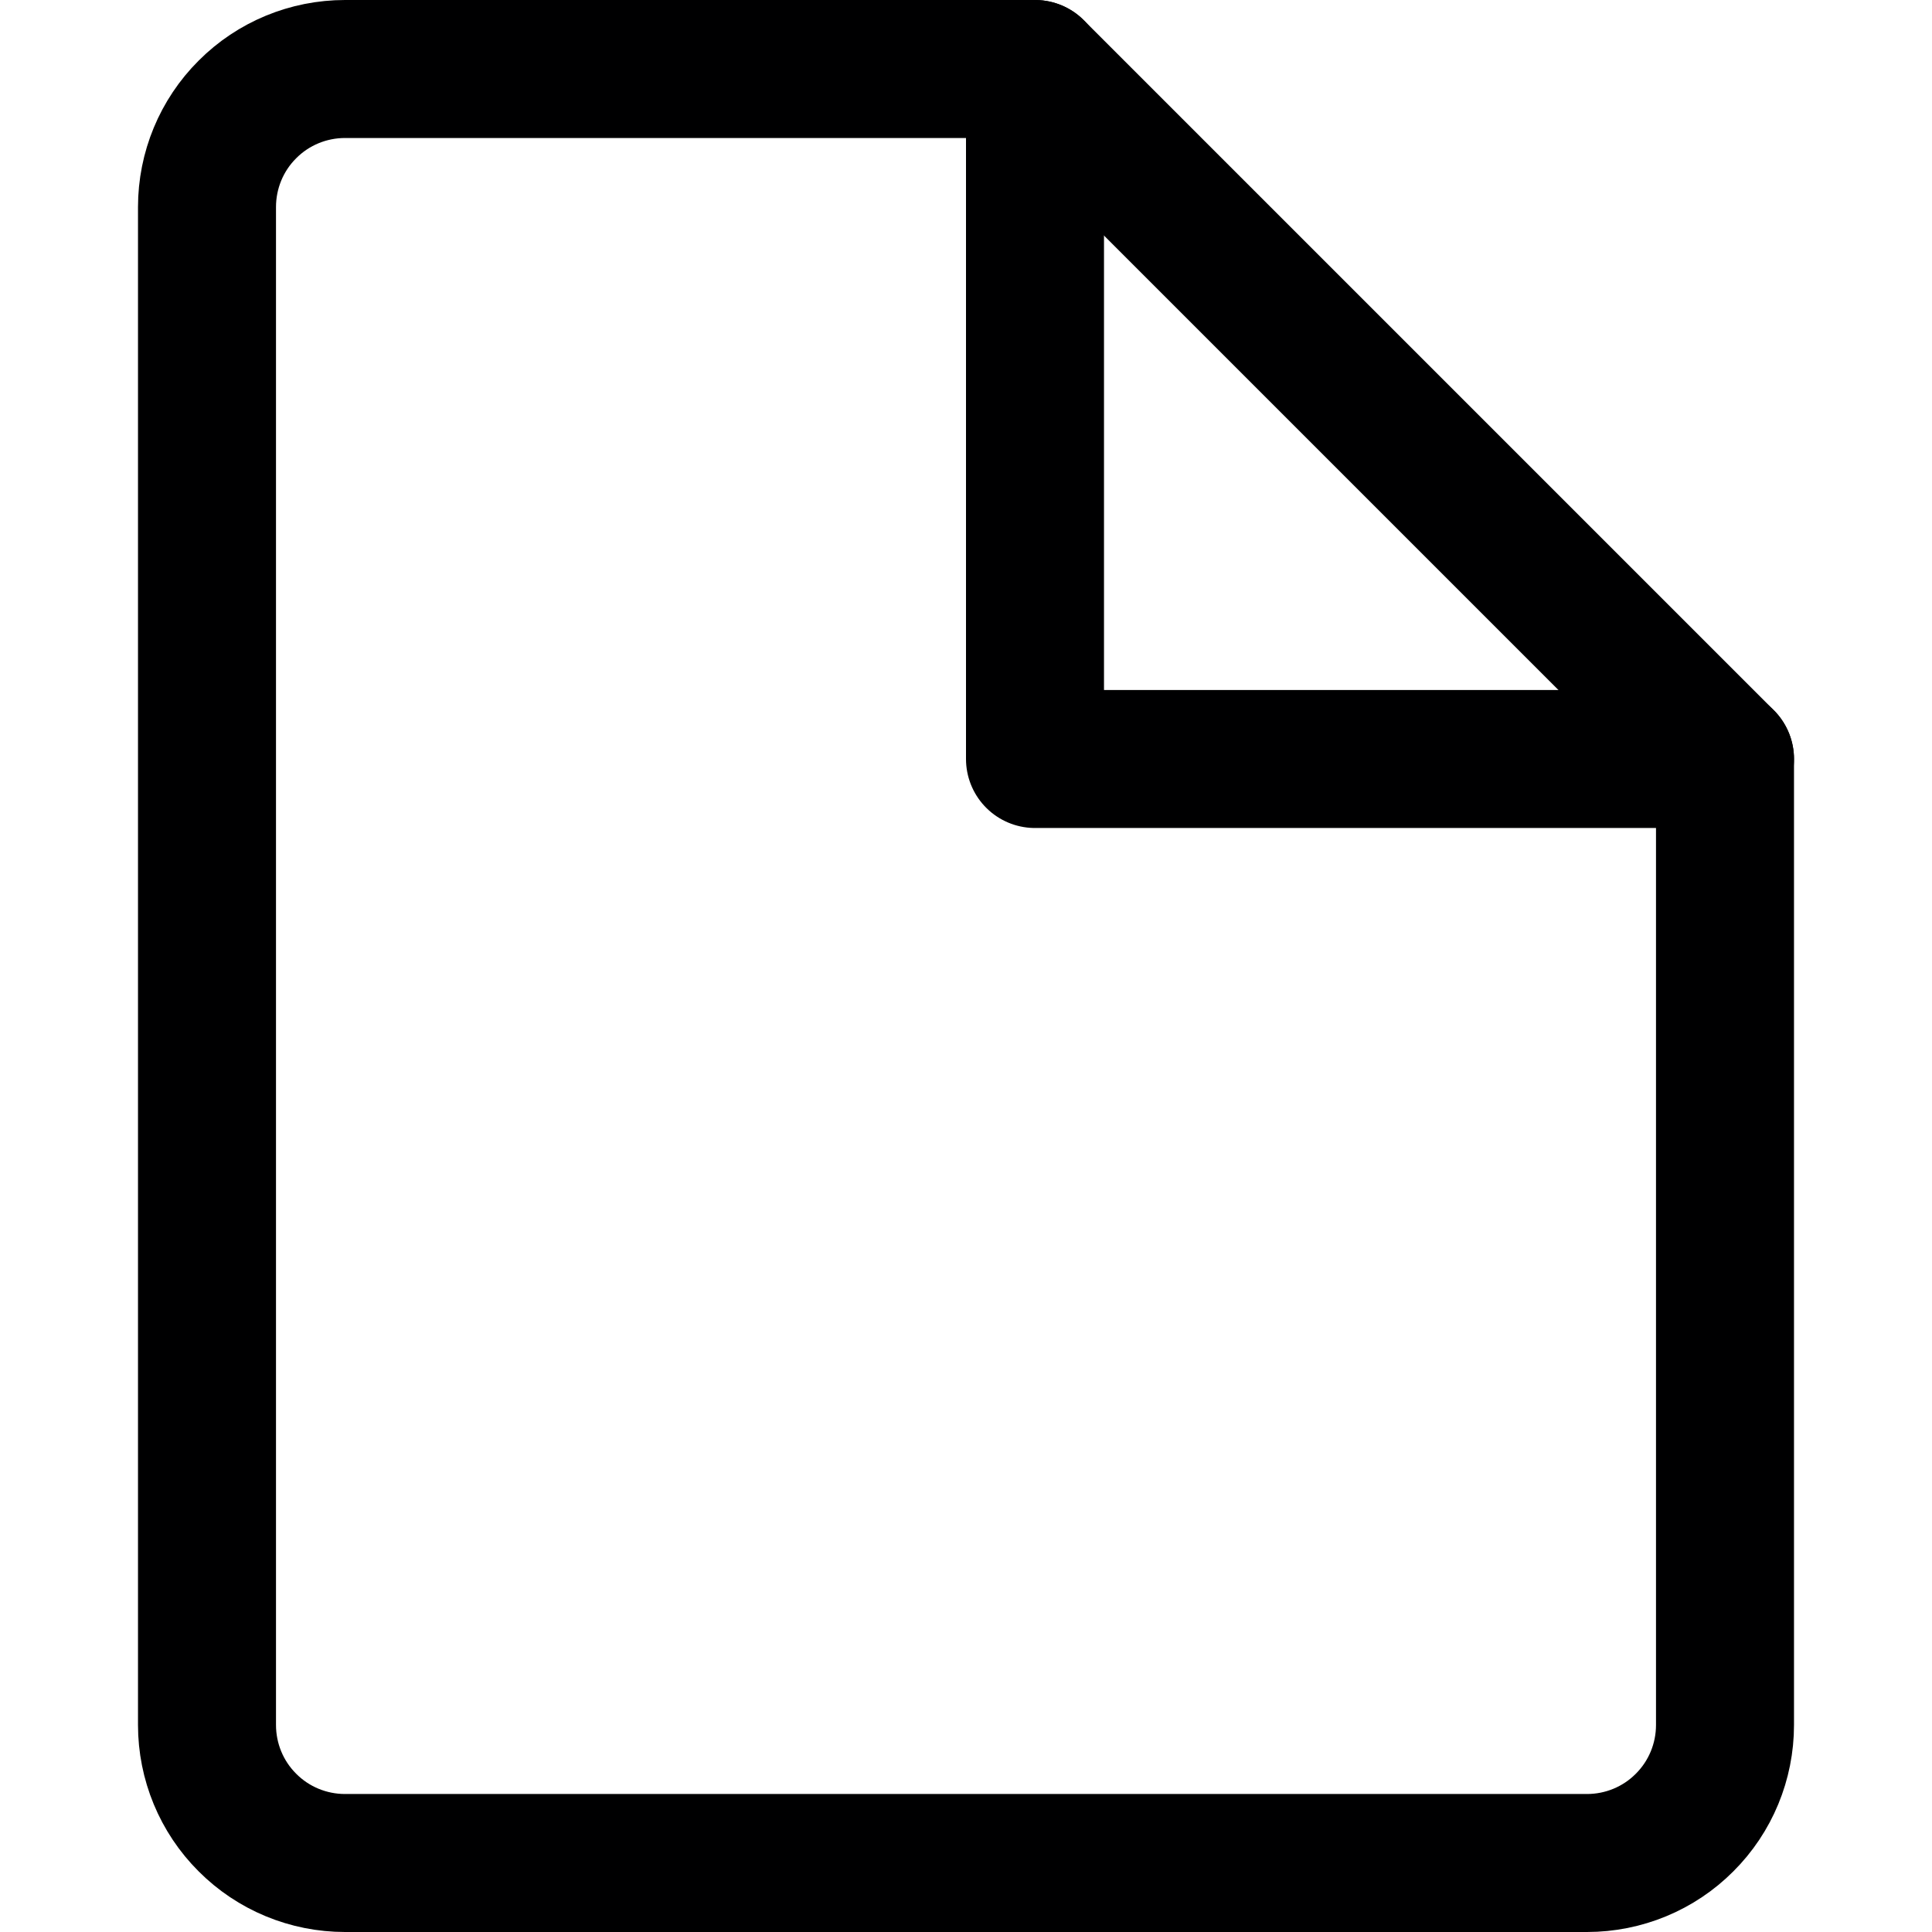
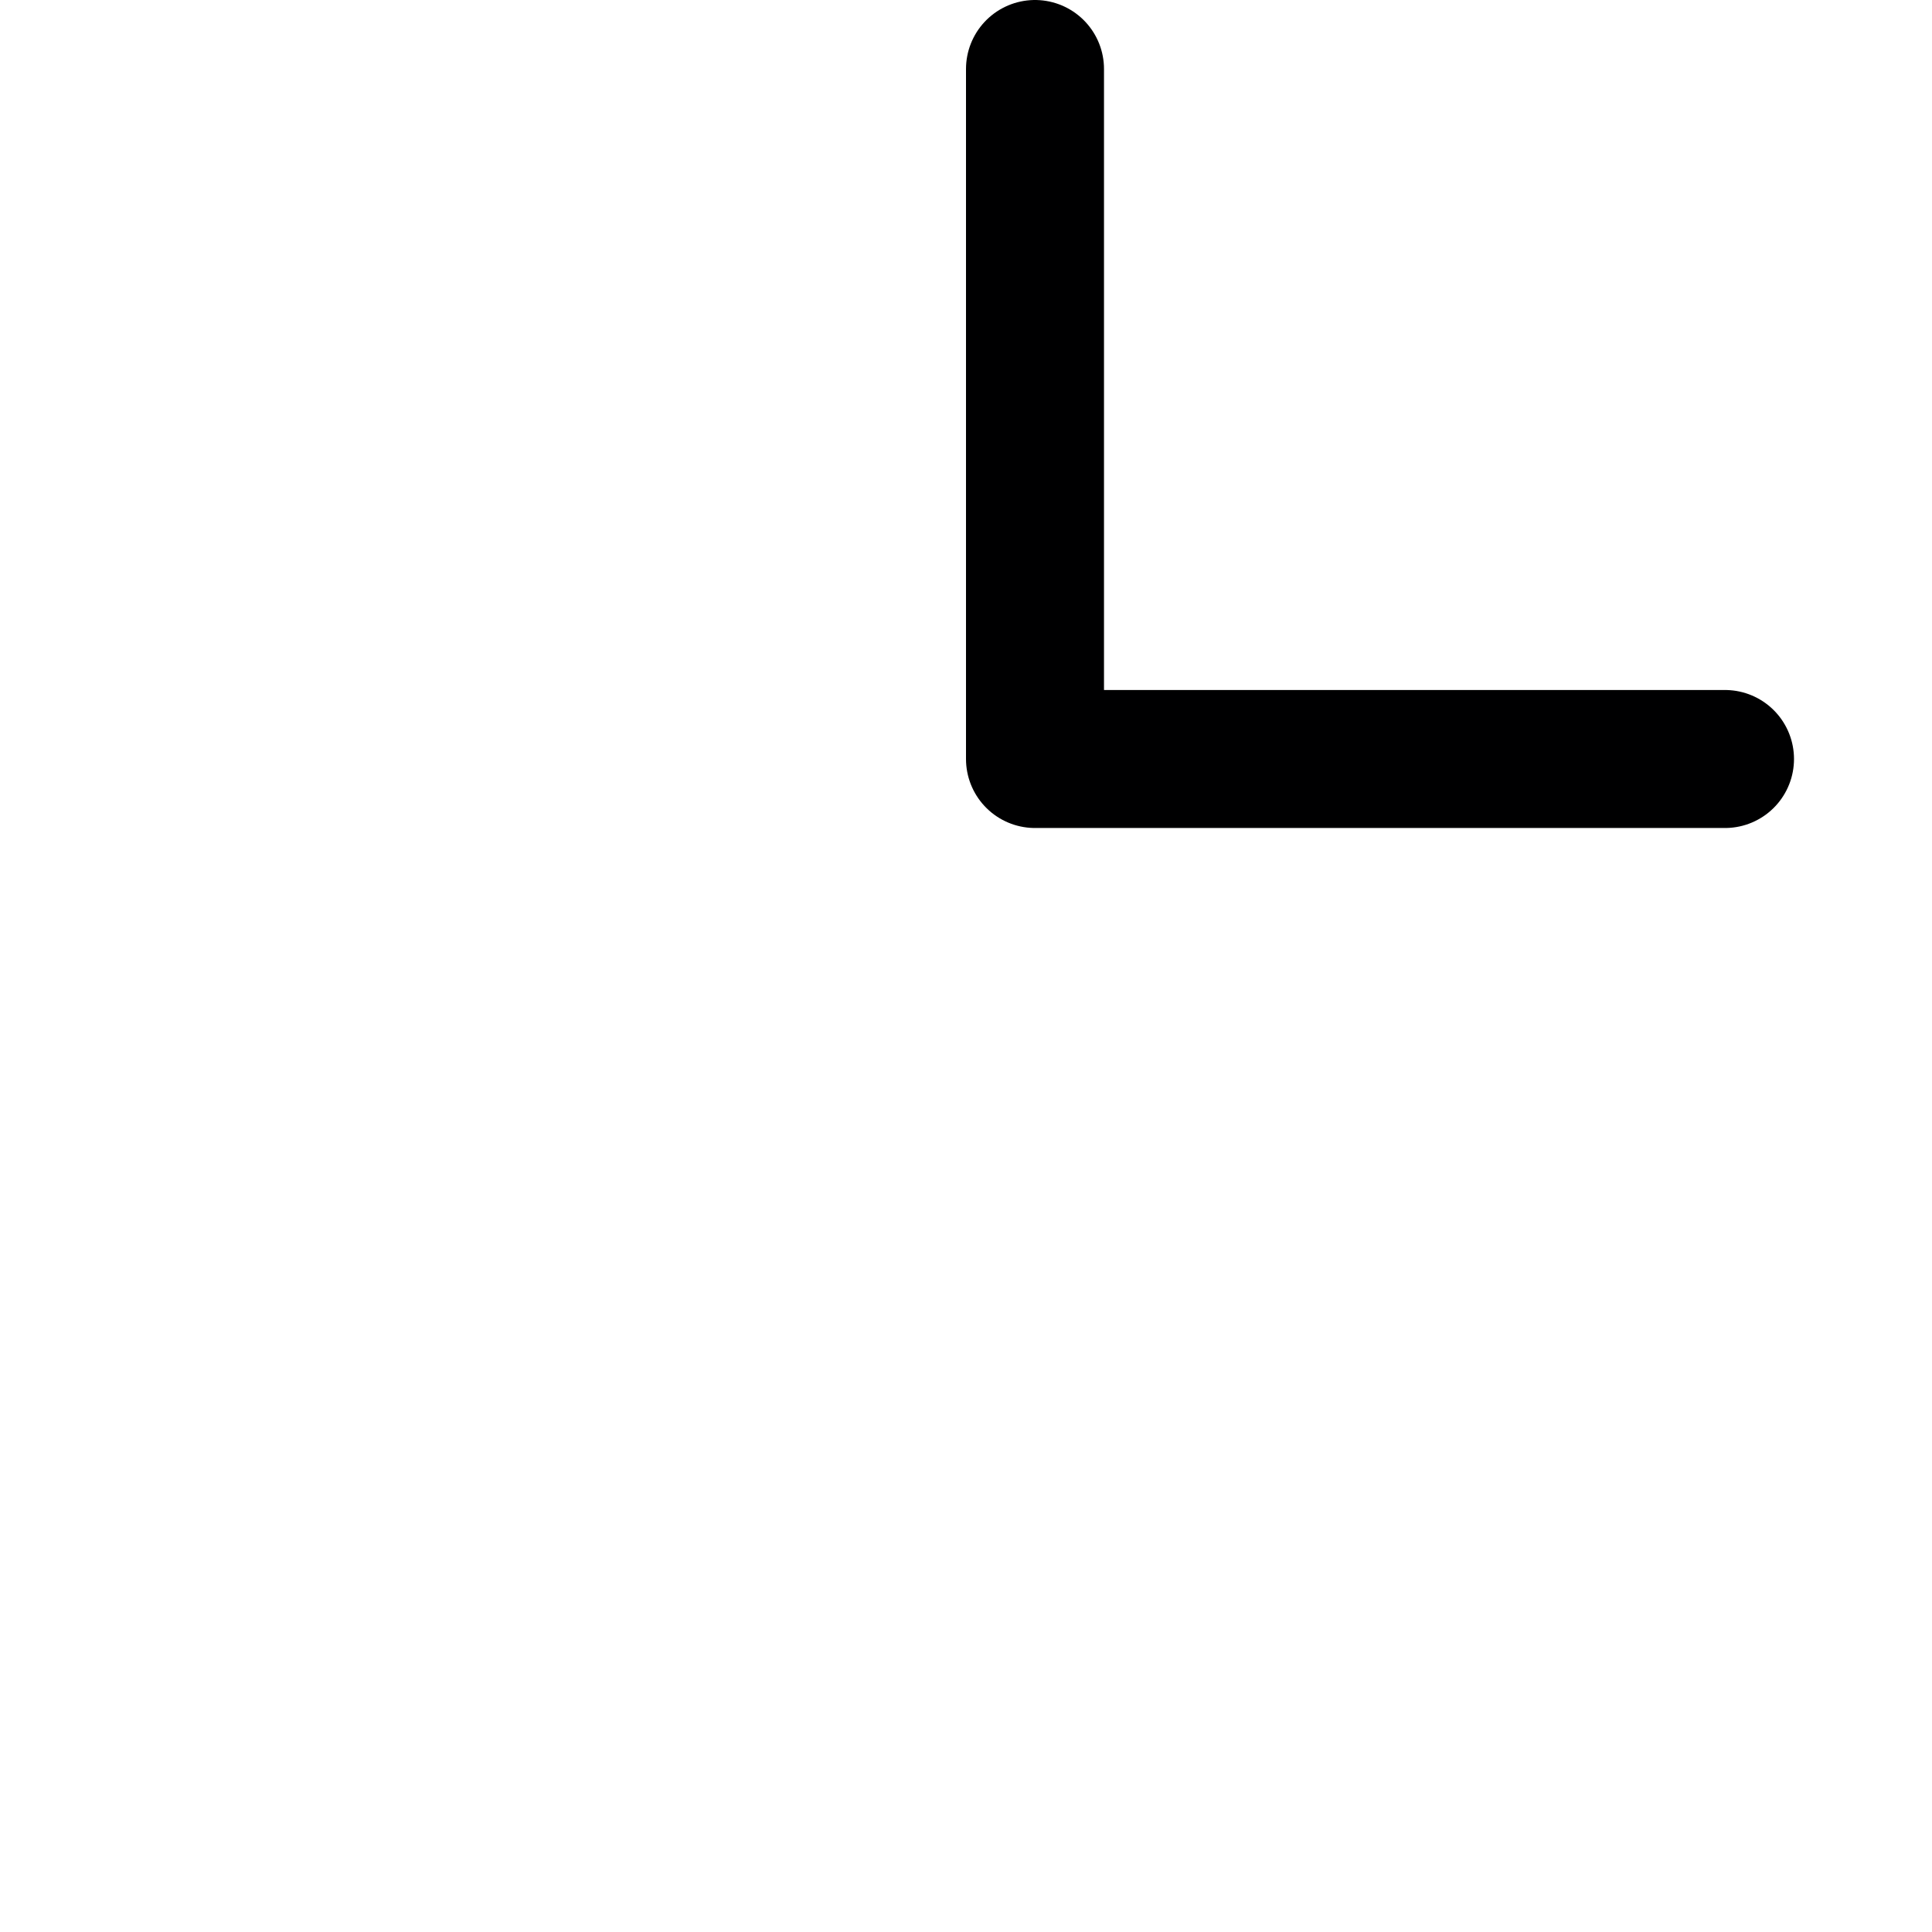
<svg xmlns="http://www.w3.org/2000/svg" width="14" height="14" viewBox="0 0 14 14" fill="none">
-   <path d="M12.5 12.5C12.5 12.765 12.395 13.02 12.207 13.207C12.02 13.395 11.765 13.5 11.5 13.5H2.5C2.235 13.5 1.98 13.395 1.793 13.207C1.605 13.02 1.5 12.765 1.5 12.5V1.5C1.5 1.235 1.605 0.98 1.793 0.793C1.98 0.605 2.235 0.5 2.5 0.5H7.5L12.5 5.5V12.5Z" stroke="#000001" stroke-linecap="round" stroke-linejoin="round" />
  <path d="M7.5 0.5V5.5H12.5" stroke="#000001" stroke-linecap="round" stroke-linejoin="round" />
</svg>